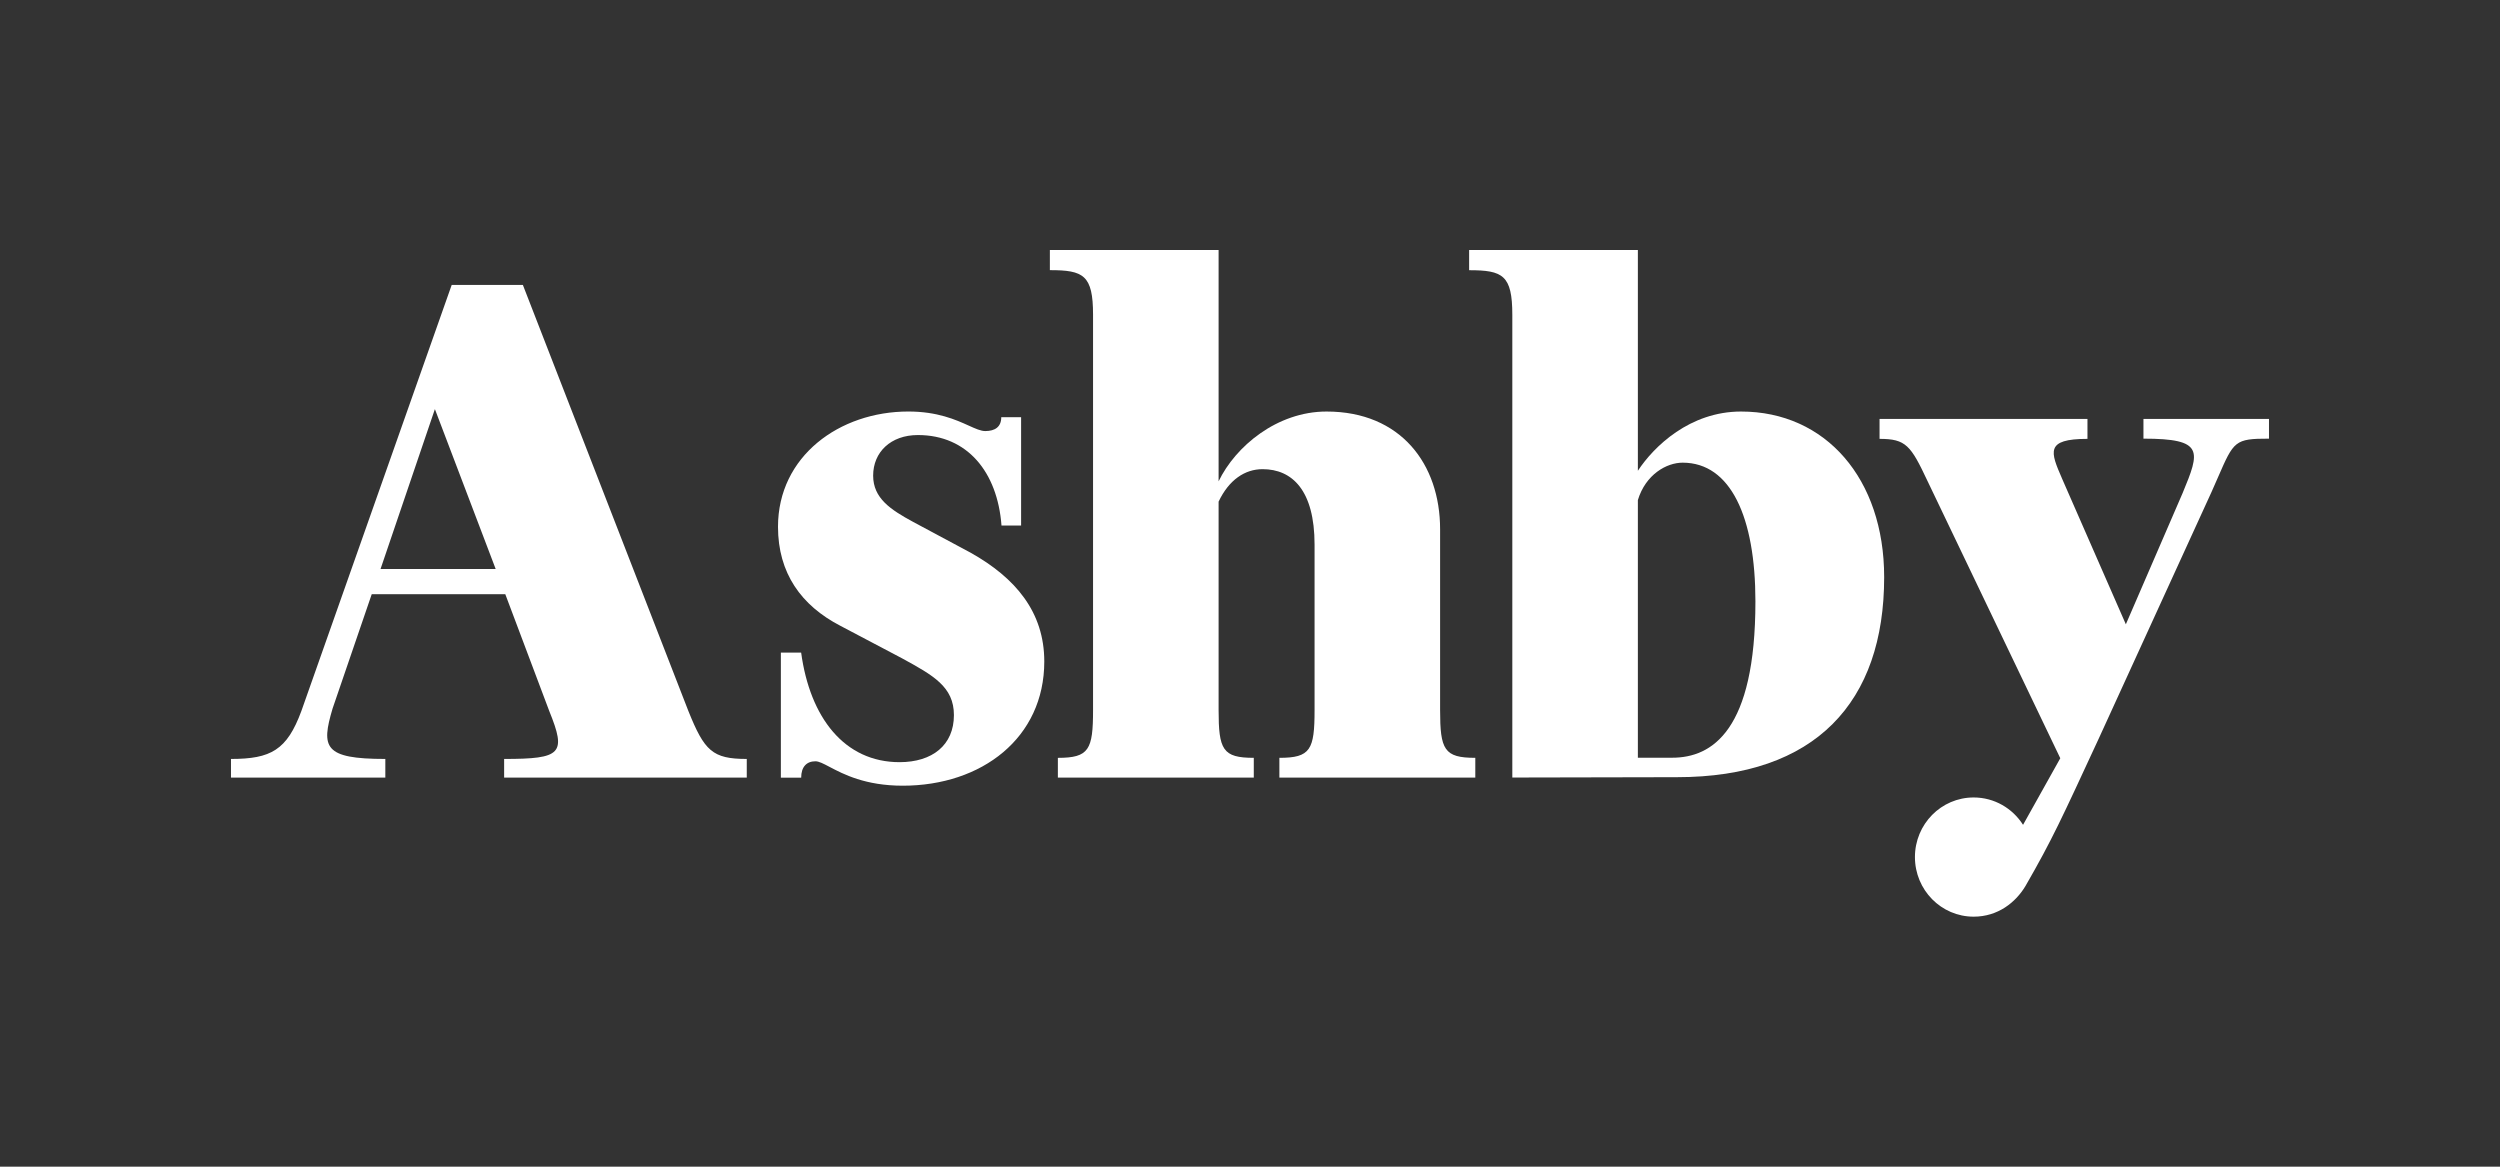
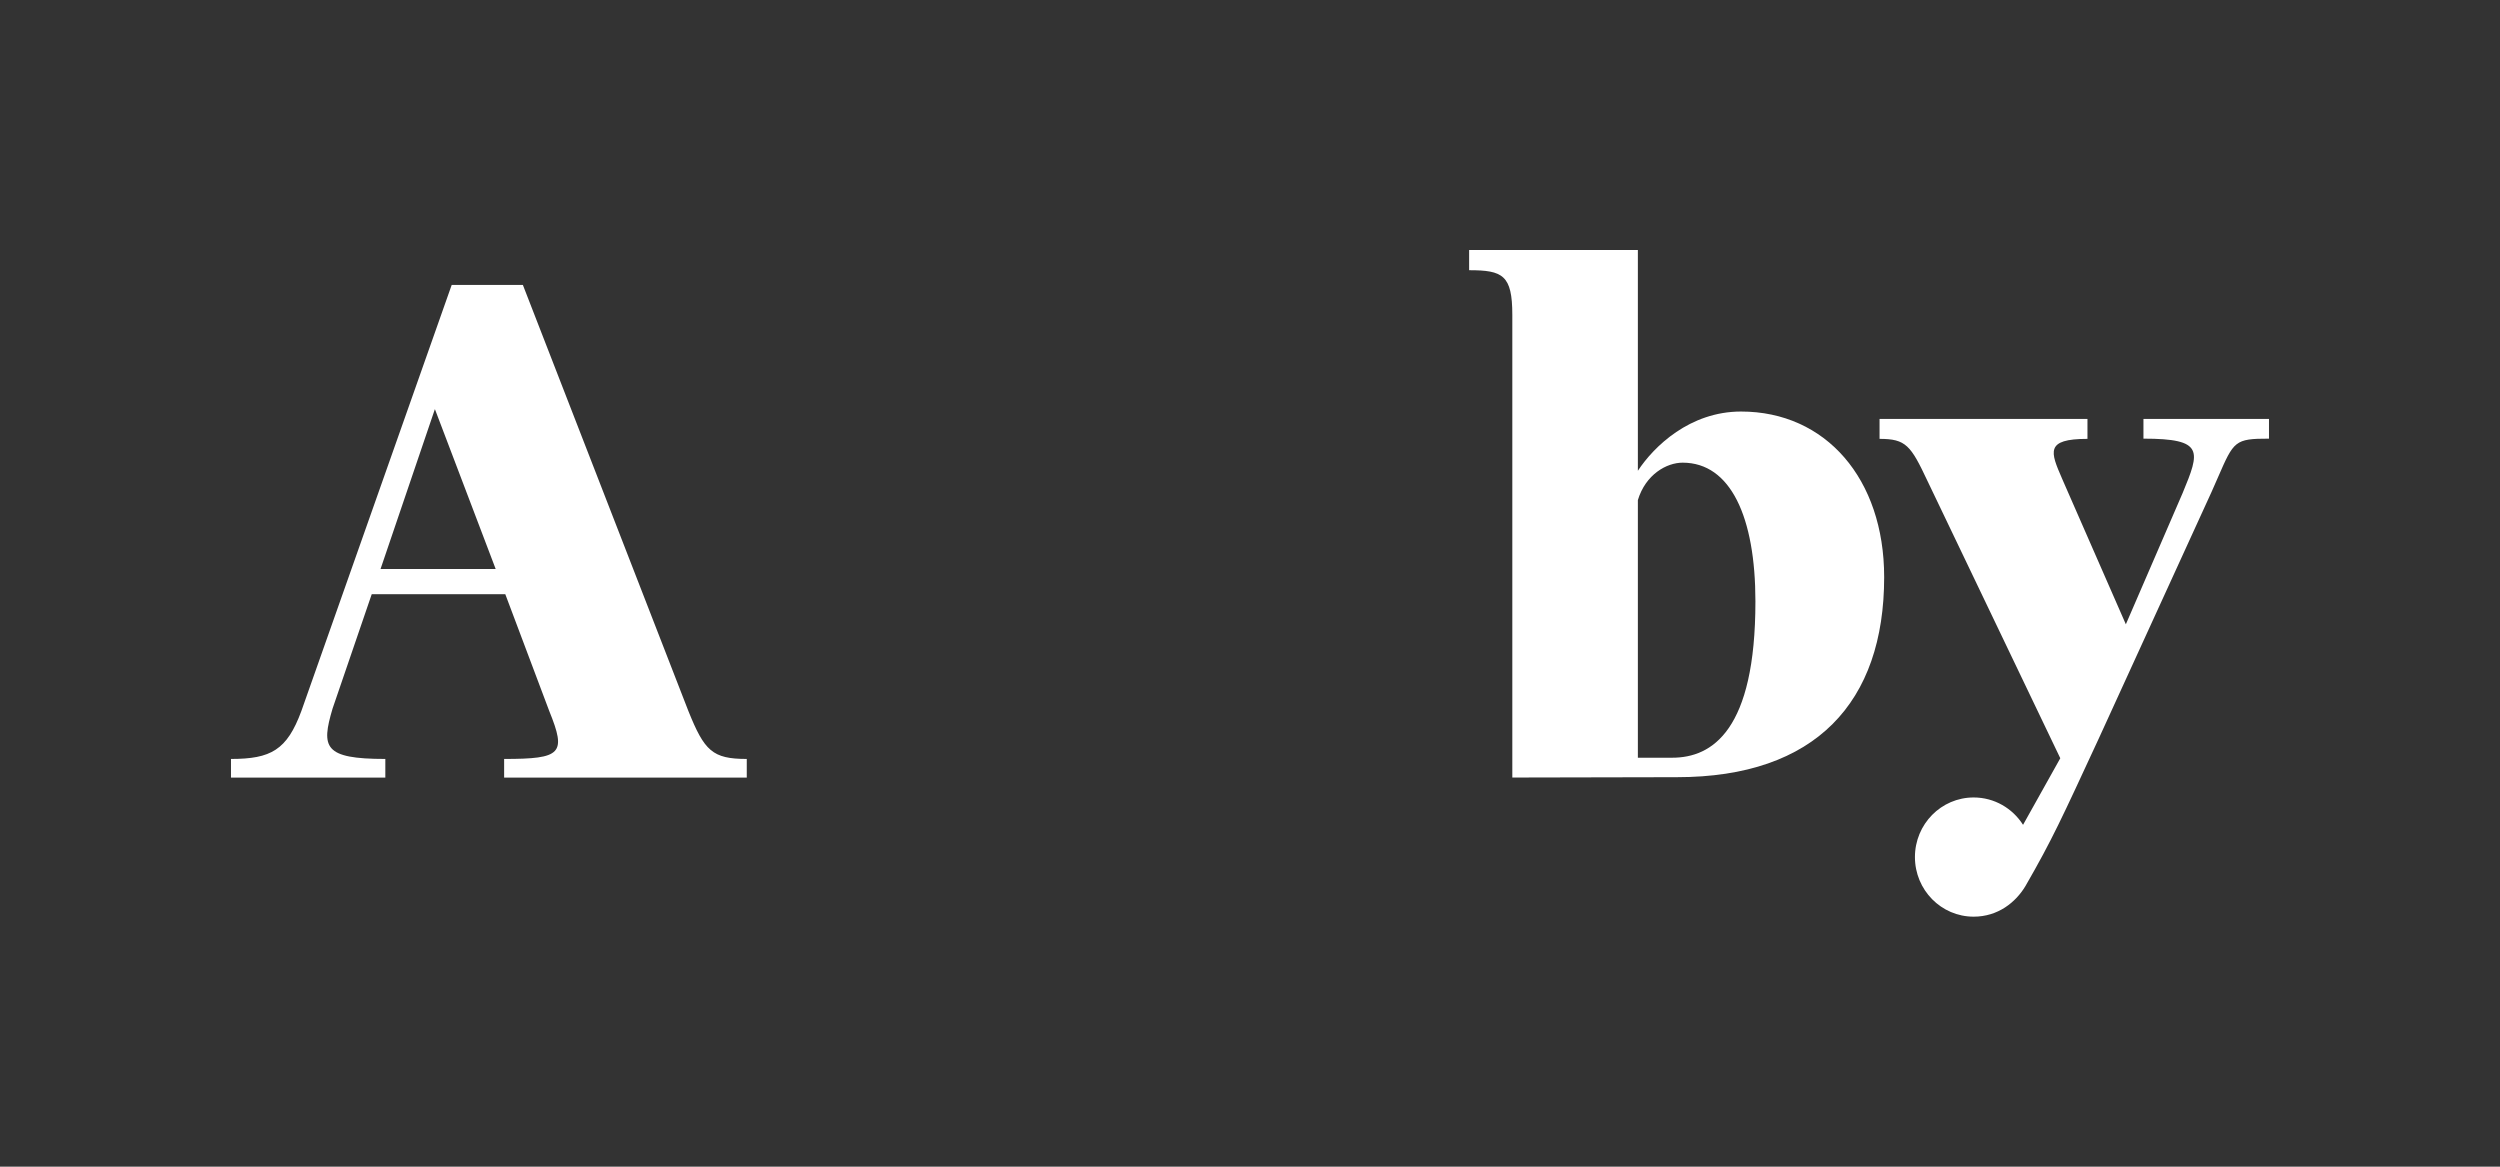
<svg xmlns="http://www.w3.org/2000/svg" width="150" height="70" viewBox="0 0 150 70" fill="none">
  <rect x="0" y="0" width="150" height="70" fill="#333333" stroke="none" />
-   <path d="M75.227 45.47V46.656H63.472V45.471C65.343 45.471 65.583 44.984 65.583 42.597V18.887C65.583 16.501 65.007 16.209 62.992 16.209V15H73.116V28.88C74.124 26.786 76.619 24.692 79.593 24.692C84.055 24.692 86.406 27.857 86.406 31.753V42.597C86.406 44.983 86.646 45.47 88.518 45.47V46.656H76.763V45.47C78.634 45.47 78.874 44.983 78.874 42.597V32.679C78.874 29.416 77.53 28.15 75.755 28.15C74.699 28.15 73.74 28.783 73.116 30.098V42.597C73.116 44.983 73.356 45.47 75.227 45.47Z" fill="white" />
  <path fill-rule="evenodd" clip-rule="evenodd" d="M100.622 46.631L90.739 46.652V18.891C90.739 16.505 90.164 16.213 88.148 16.213V15H98.272V28.247C99.232 26.786 101.391 24.692 104.462 24.692C109.547 24.692 113.05 28.734 113.05 34.627C113.05 42.127 108.94 46.631 100.622 46.631ZM100.335 45.463C102.734 45.463 105.325 43.82 105.325 36.088C105.325 31.023 103.838 27.76 100.959 27.76C99.997 27.76 98.739 28.463 98.272 30.006V45.465L100.335 45.463Z" fill="white" />
-   <path d="M57.235 42.906C57.235 44.708 55.94 45.73 53.973 45.73C50.662 45.73 48.597 43.052 48.069 39.156H46.852V46.66H48.071C48.071 46.011 48.397 45.677 48.925 45.677C49.135 45.677 49.406 45.819 49.779 46.016C50.602 46.449 51.92 47.142 54.164 47.142C58.915 47.142 62.657 44.269 62.657 39.691C62.657 36.72 60.93 34.675 58.243 33.165L54.788 31.314C53.445 30.584 52.389 29.902 52.389 28.538C52.389 27.126 53.445 26.103 55.076 26.103C58.051 26.103 59.85 28.335 60.09 31.534H61.266V25.032H60.076C60.076 25.62 59.693 25.864 59.117 25.864C58.849 25.864 58.534 25.722 58.123 25.536C57.355 25.189 56.251 24.691 54.5 24.691C50.374 24.691 46.68 27.369 46.68 31.607C46.68 34.383 48.071 36.331 50.422 37.548L54.117 39.496C55.988 40.519 57.235 41.201 57.235 42.906Z" fill="white" />
  <path fill-rule="evenodd" clip-rule="evenodd" d="M23.12 45.537V46.657H13.859V45.537C16.258 45.537 17.218 45.002 18.081 42.664L27.102 17.095H31.372L41.304 42.664C42.264 45.05 42.743 45.537 44.806 45.537V46.657H30.248V45.537C33.702 45.537 33.993 45.222 32.956 42.664L30.317 35.651H22.304L19.953 42.518C19.266 44.841 19.416 45.537 23.12 45.537ZM26.094 24.547L22.832 34.141H29.741L26.094 24.547Z" fill="white" />
-   <path d="M123.617 45.494L115.652 28.865C114.645 26.722 114.357 26.332 112.773 26.332V25.136H125.248V26.332C122.69 26.332 123.029 27.114 123.724 28.717L123.728 28.727C123.755 28.788 123.782 28.85 123.809 28.913L127.551 37.458L130.958 29.582C132.003 27.062 132.264 26.319 128.607 26.319V25.136H136.139V26.319C134.089 26.319 134.031 26.452 133.08 28.636C132.963 28.903 132.834 29.201 132.685 29.533L125.92 44.325C123.702 49.111 123.147 50.35 121.528 53.162C120.943 54.139 119.88 55 118.419 55C116.473 55 114.896 53.399 114.896 51.424C114.896 49.449 116.473 47.848 118.419 47.848C119.663 47.848 120.756 48.502 121.383 49.49L123.617 45.494Z" fill="white" />
+   <path d="M123.617 45.494L115.652 28.865C114.645 26.722 114.357 26.332 112.773 26.332V25.136H125.248V26.332C122.69 26.332 123.029 27.114 123.724 28.717C123.755 28.788 123.782 28.85 123.809 28.913L127.551 37.458L130.958 29.582C132.003 27.062 132.264 26.319 128.607 26.319V25.136H136.139V26.319C134.089 26.319 134.031 26.452 133.08 28.636C132.963 28.903 132.834 29.201 132.685 29.533L125.92 44.325C123.702 49.111 123.147 50.35 121.528 53.162C120.943 54.139 119.88 55 118.419 55C116.473 55 114.896 53.399 114.896 51.424C114.896 49.449 116.473 47.848 118.419 47.848C119.663 47.848 120.756 48.502 121.383 49.49L123.617 45.494Z" fill="white" />
</svg>